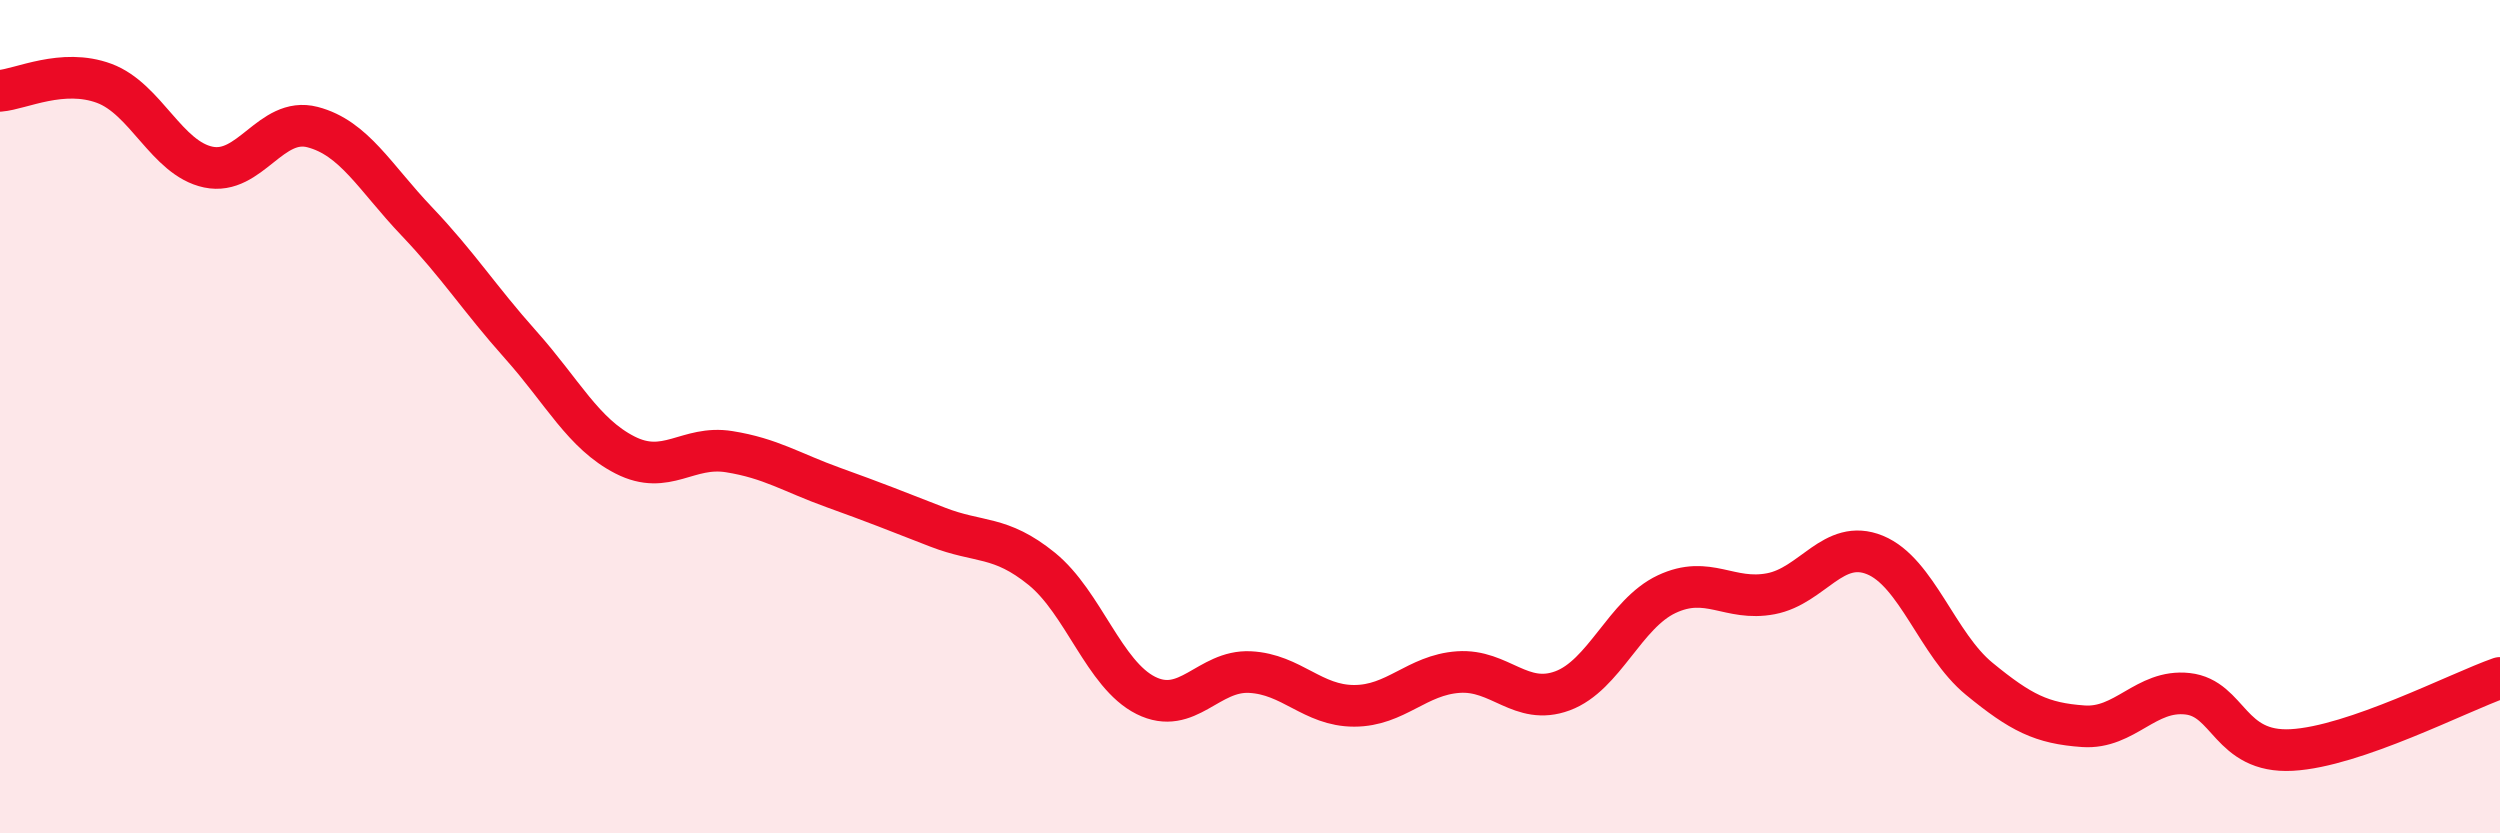
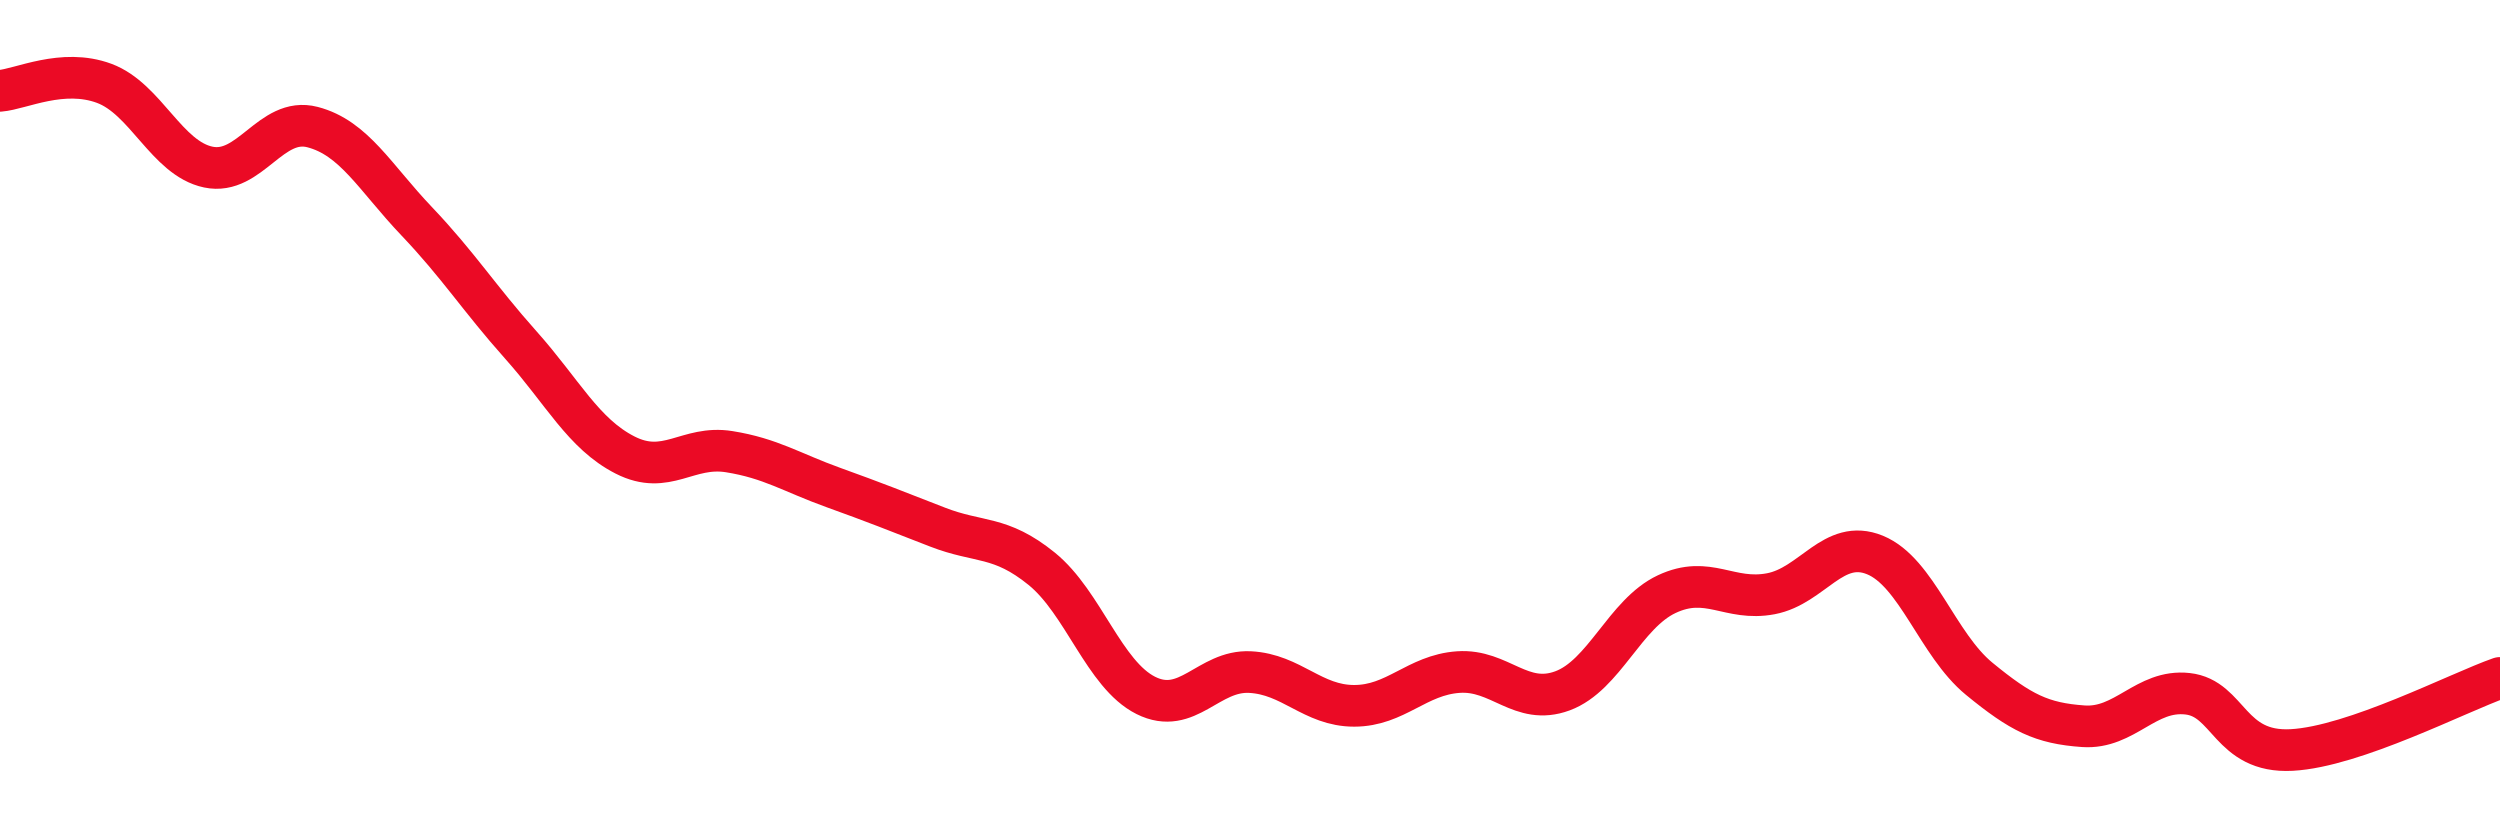
<svg xmlns="http://www.w3.org/2000/svg" width="60" height="20" viewBox="0 0 60 20">
-   <path d="M 0,2.18 C 0.5,2.14 1.5,1.63 2.5,2 C 3.5,2.37 4,3.8 5,4.01 C 6,4.22 6.5,2.79 7.5,3.05 C 8.5,3.31 9,4.26 10,5.31 C 11,6.36 11.5,7.16 12.5,8.28 C 13.5,9.4 14,10.41 15,10.92 C 16,11.43 16.5,10.68 17.5,10.84 C 18.5,11 19,11.34 20,11.7 C 21,12.06 21.5,12.26 22.5,12.65 C 23.5,13.04 24,12.84 25,13.65 C 26,14.46 26.5,16.19 27.5,16.69 C 28.5,17.19 29,16.08 30,16.13 C 31,16.18 31.5,16.94 32.5,16.94 C 33.5,16.94 34,16.2 35,16.13 C 36,16.06 36.5,16.95 37.5,16.58 C 38.5,16.21 39,14.73 40,14.26 C 41,13.79 41.5,14.44 42.5,14.25 C 43.5,14.06 44,12.91 45,13.32 C 46,13.73 46.5,15.47 47.5,16.29 C 48.5,17.11 49,17.36 50,17.43 C 51,17.5 51.5,16.54 52.5,16.65 C 53.5,16.76 53.5,18.08 55,18 C 56.5,17.92 59,16.62 60,16.27L60 20L0 20Z" fill="#EB0A25" opacity="0.1" stroke-linecap="round" stroke-linejoin="round" />
  <path d="M 0,2.18 C 0.5,2.14 1.5,1.63 2.5,2 C 3.5,2.37 4,3.8 5,4.01 C 6,4.22 6.5,2.79 7.5,3.05 C 8.5,3.31 9,4.26 10,5.31 C 11,6.36 11.5,7.16 12.5,8.28 C 13.5,9.4 14,10.41 15,10.92 C 16,11.43 16.5,10.68 17.5,10.84 C 18.5,11 19,11.34 20,11.7 C 21,12.06 21.5,12.26 22.5,12.65 C 23.5,13.04 24,12.84 25,13.65 C 26,14.46 26.5,16.19 27.5,16.69 C 28.5,17.19 29,16.08 30,16.13 C 31,16.18 31.5,16.94 32.5,16.94 C 33.5,16.94 34,16.2 35,16.13 C 36,16.06 36.5,16.95 37.5,16.58 C 38.5,16.21 39,14.73 40,14.26 C 41,13.79 41.5,14.44 42.5,14.25 C 43.5,14.06 44,12.91 45,13.32 C 46,13.73 46.5,15.47 47.5,16.29 C 48.5,17.11 49,17.36 50,17.43 C 51,17.5 51.5,16.54 52.5,16.65 C 53.5,16.76 53.5,18.08 55,18 C 56.5,17.92 59,16.62 60,16.27" stroke="#EB0A25" stroke-width="1" fill="none" stroke-linecap="round" stroke-linejoin="round" />
</svg>